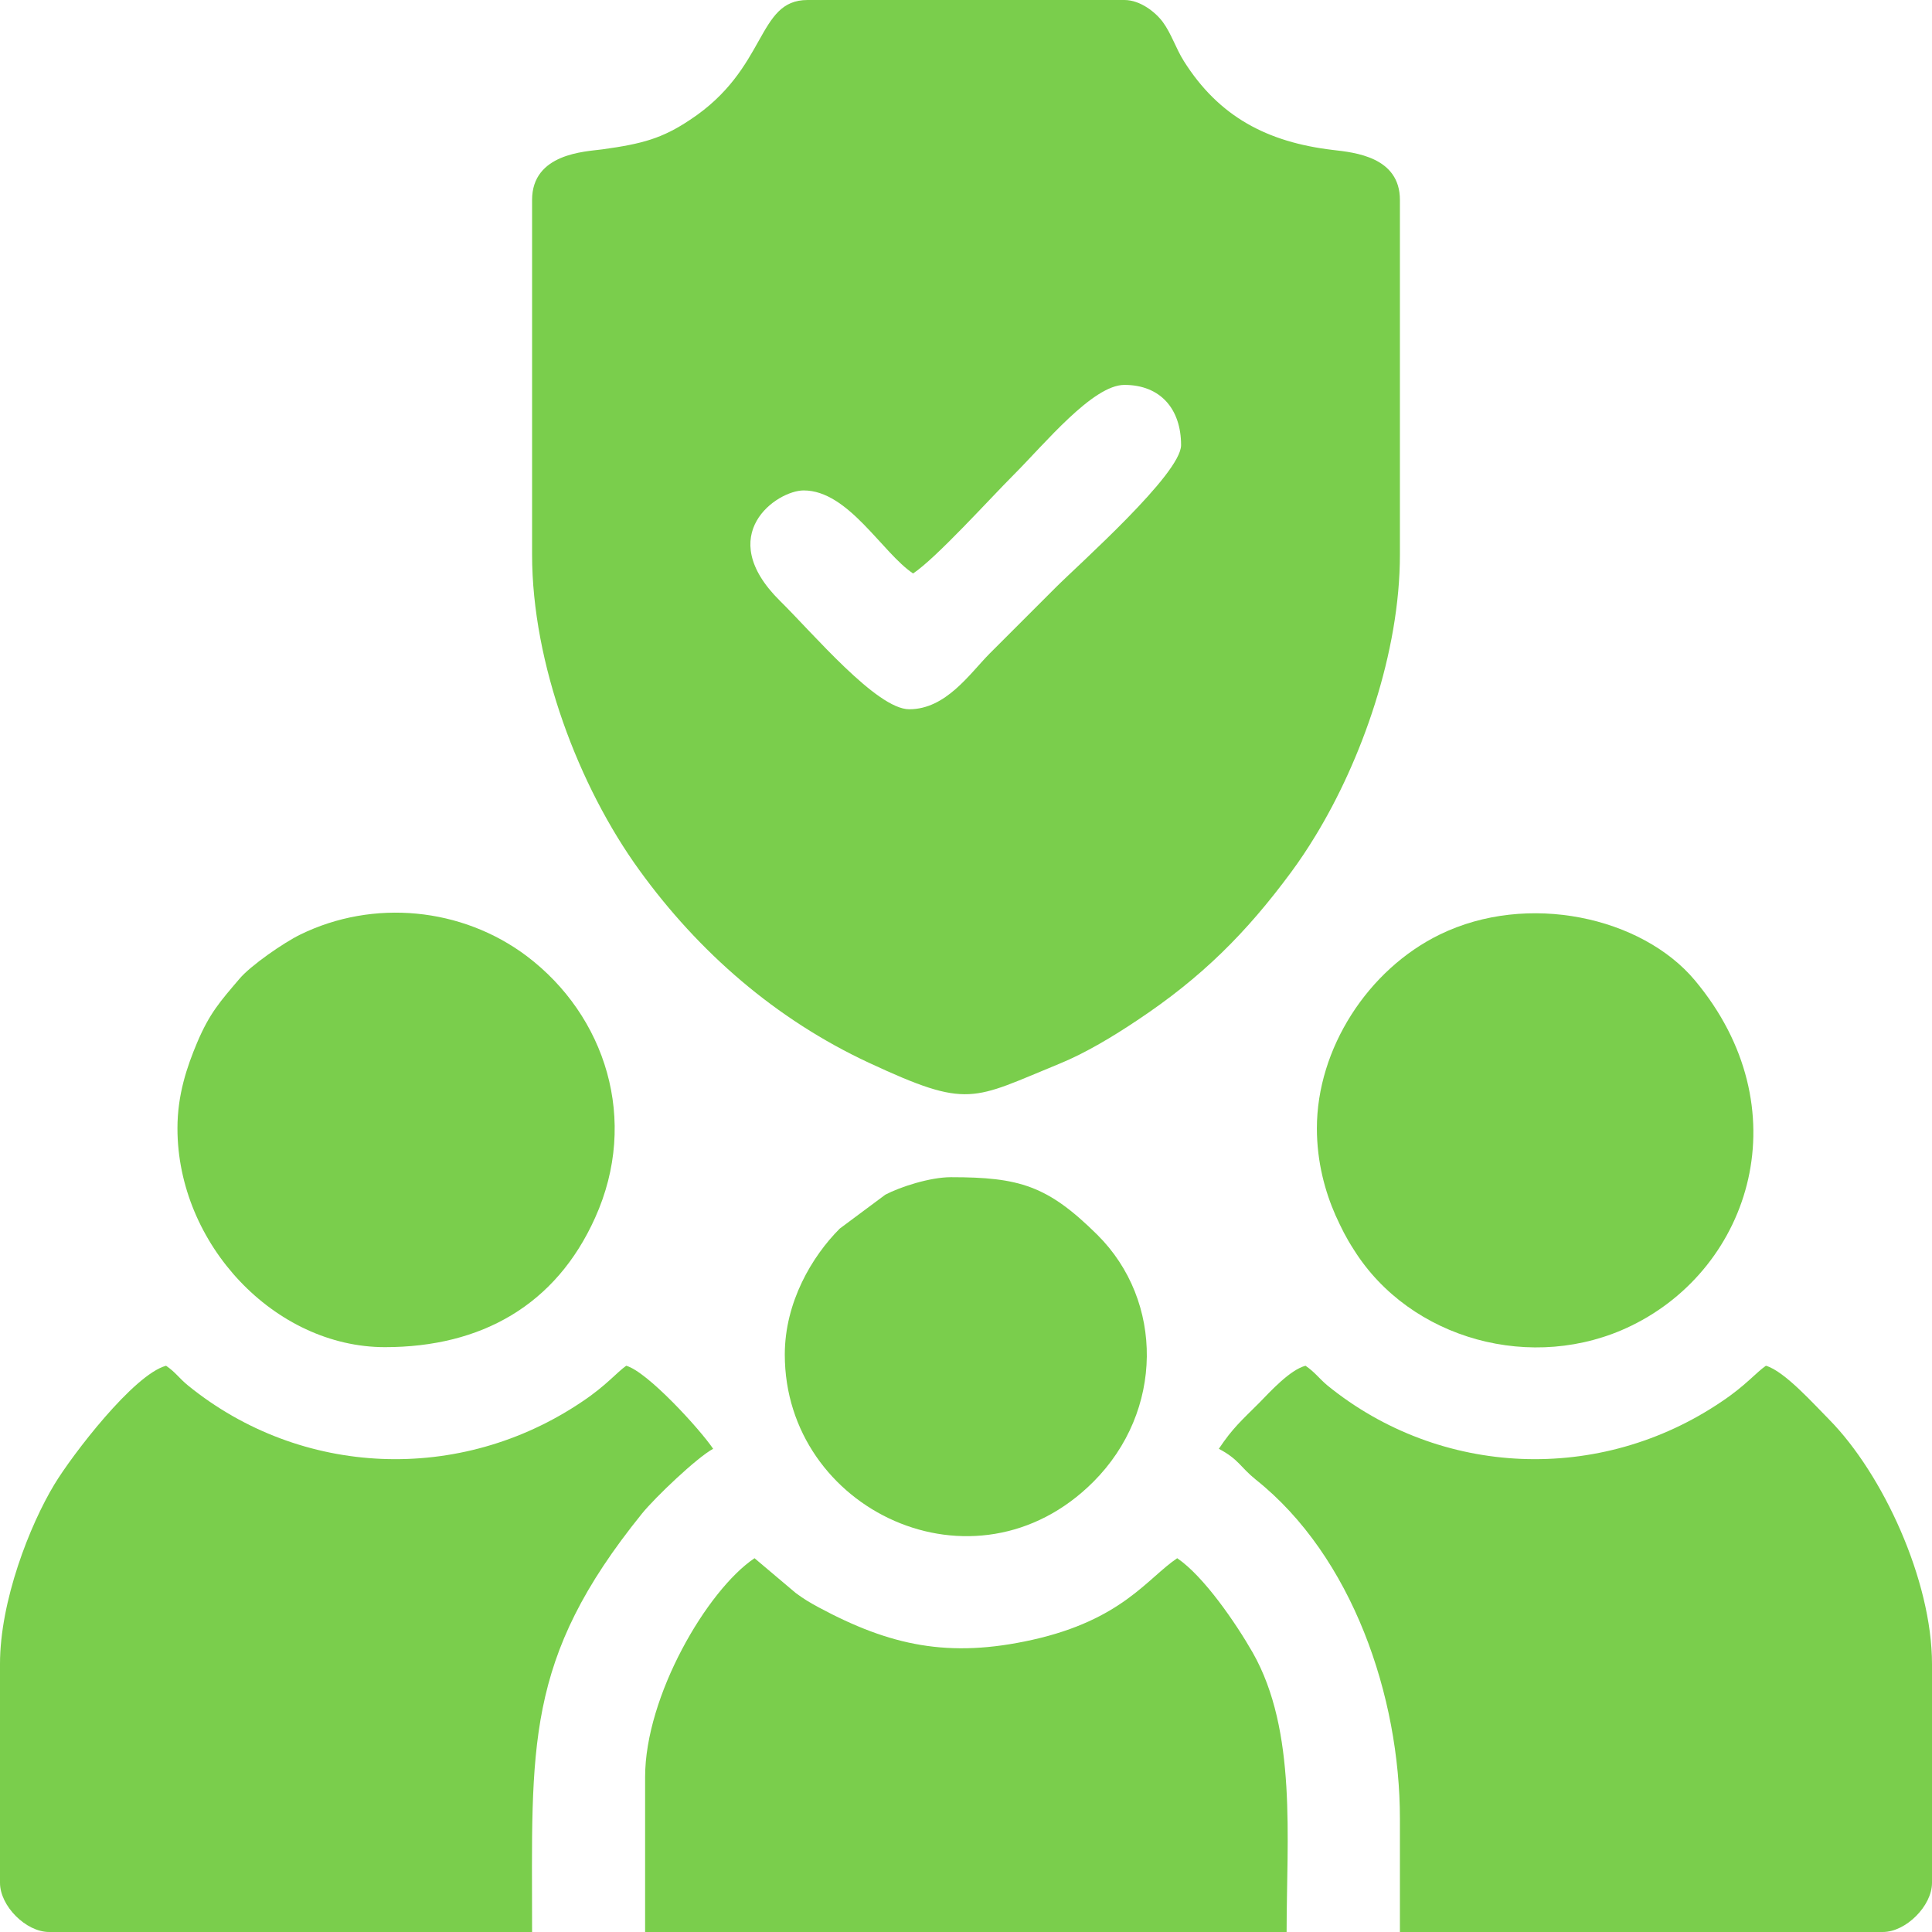
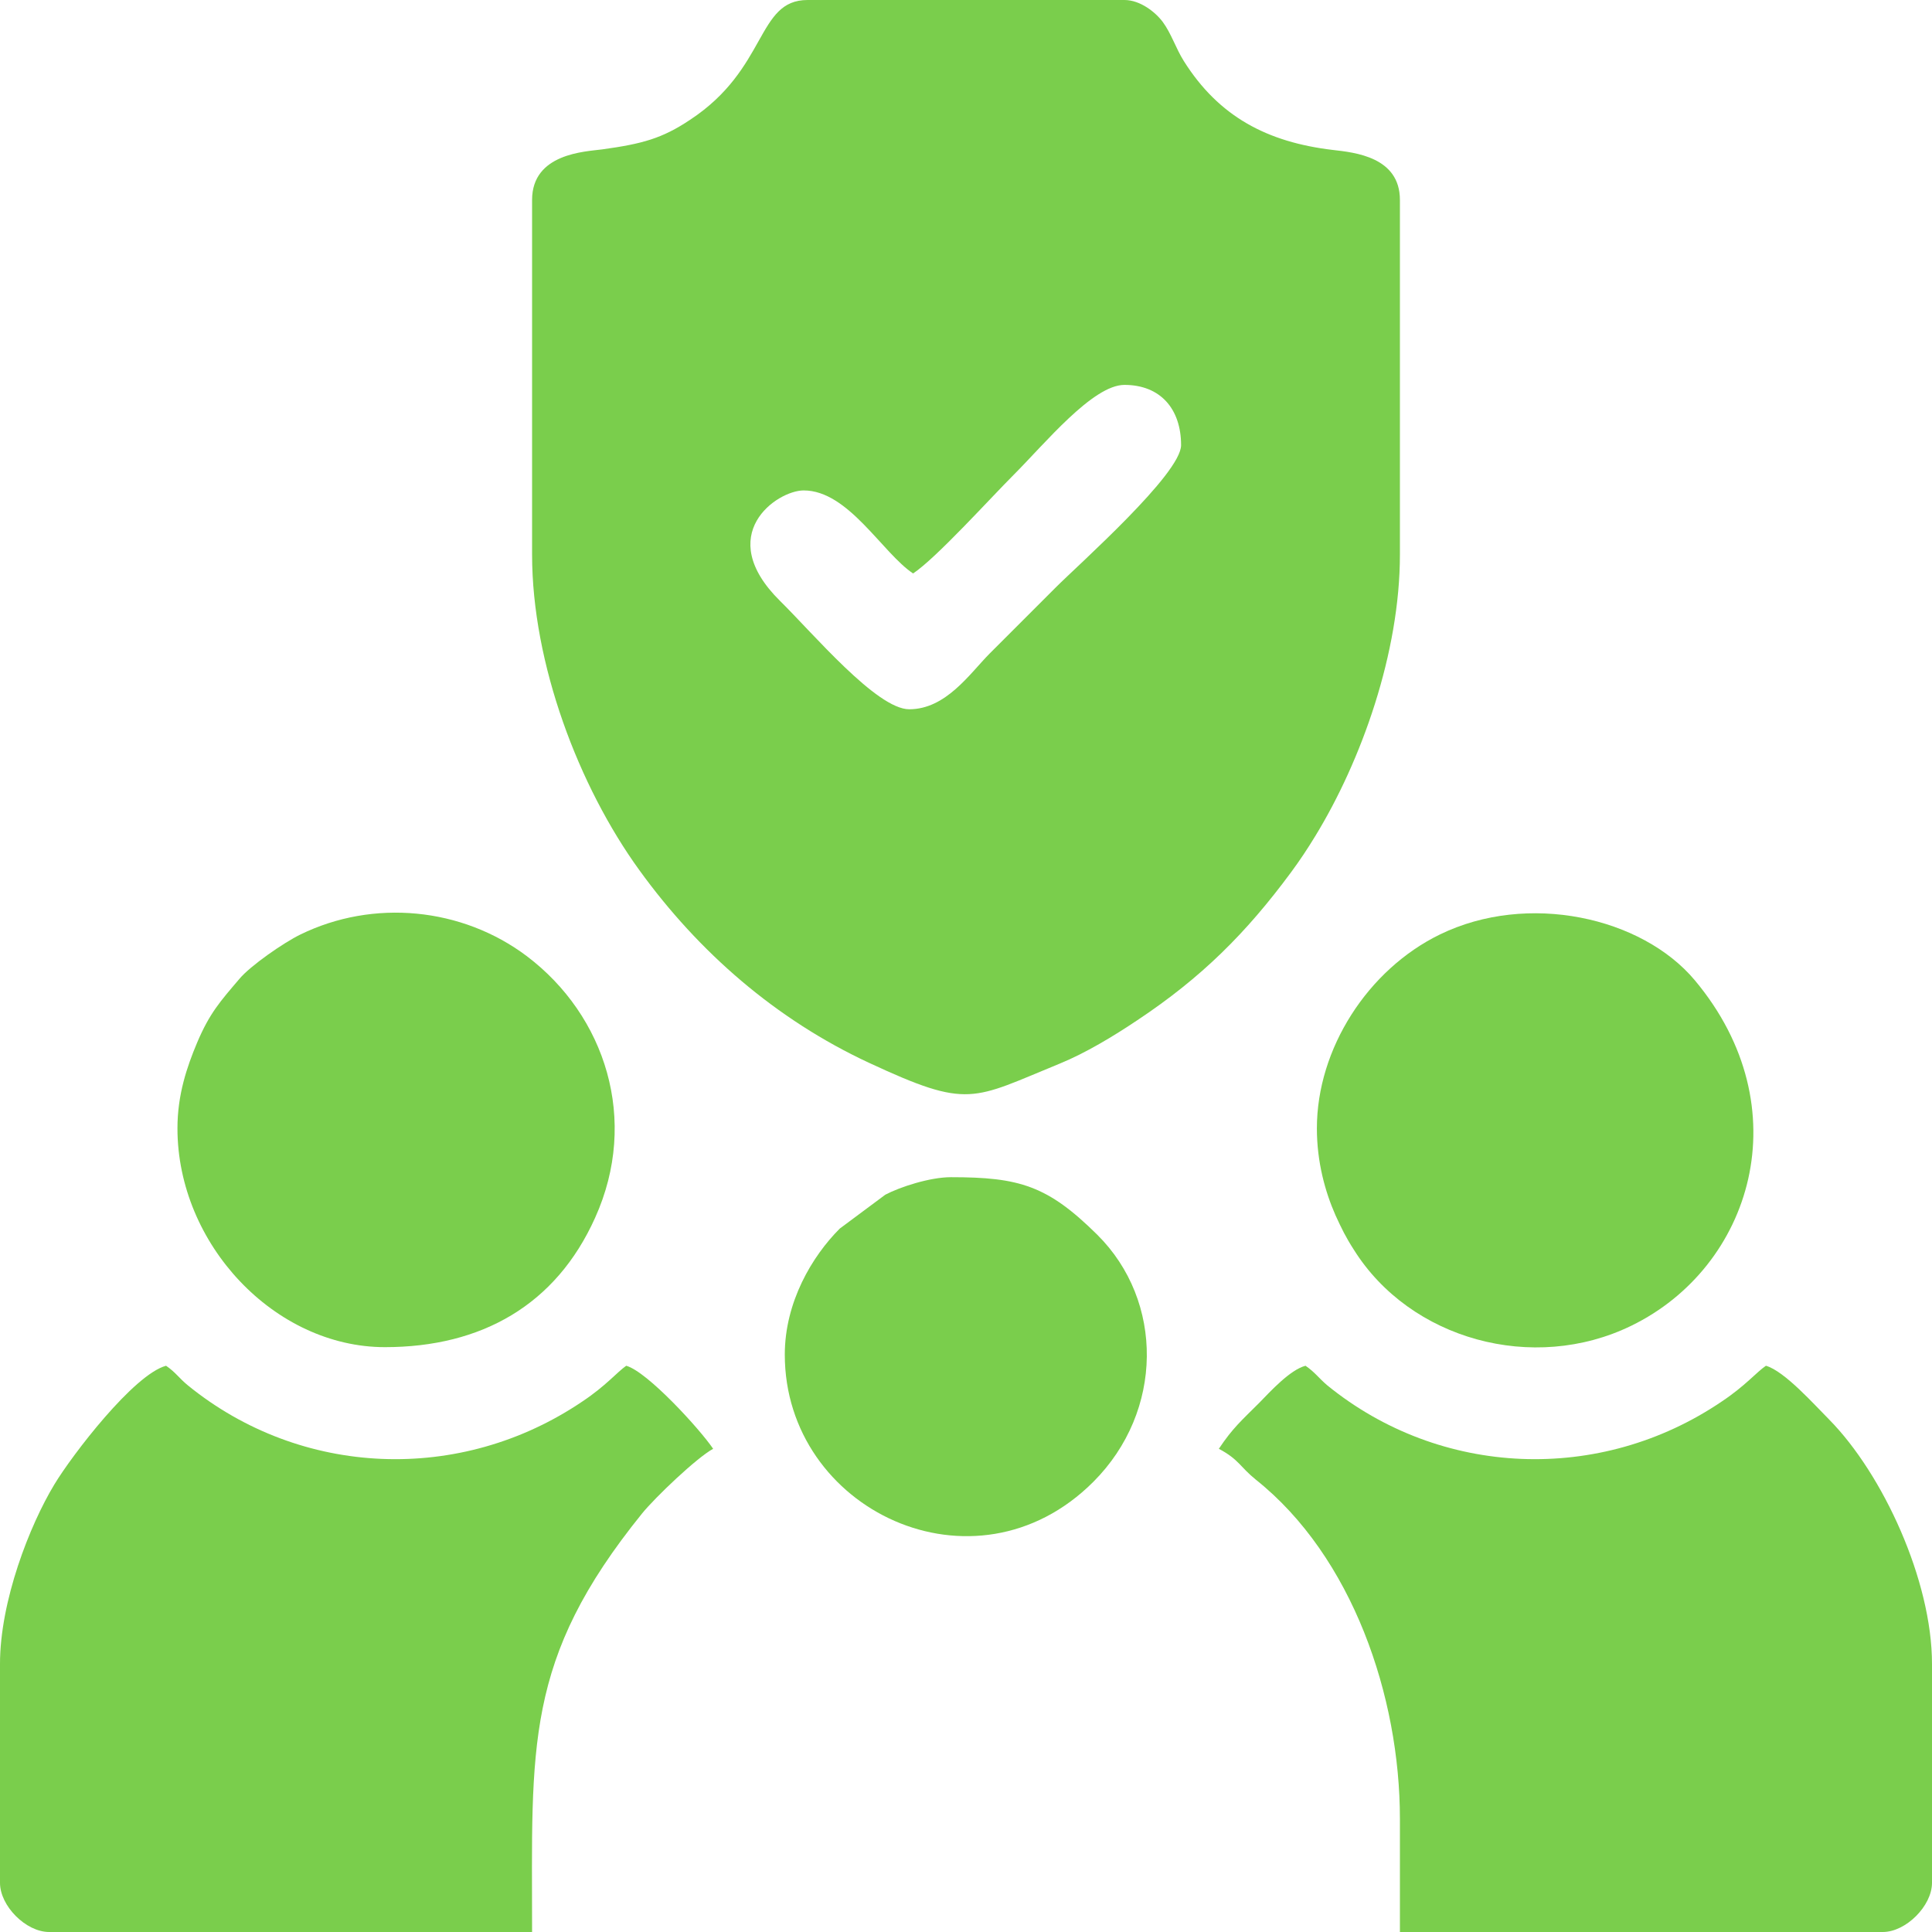
<svg xmlns="http://www.w3.org/2000/svg" xml:space="preserve" width="320px" height="320px" version="1.1" shape-rendering="geometricPrecision" text-rendering="geometricPrecision" image-rendering="optimizeQuality" fill-rule="evenodd" clip-rule="evenodd" viewBox="0 0 69.57 69.57">
  <g id="Camada_x0020_1">
    <g id="_1734137302912">
      <path fill="#7ACE4C" d="M32.74 25.54c-1.17,0 -3.47,-2.74 -4.65,-3.9 -2.42,-2.39 -0.11,-3.98 0.85,-3.98 1.61,0 2.83,2.25 3.94,2.99 0.84,-0.56 2.77,-2.7 3.63,-3.56 1.11,-1.11 2.84,-3.23 3.98,-3.23 1.29,0 2.04,0.86 2.04,2.17 0,1.03 -3.66,4.27 -4.52,5.13 -0.83,0.83 -1.55,1.55 -2.38,2.38 -0.72,0.73 -1.57,2 -2.89,2zm-13.58 -18.34l0 12.77c0,3.93 1.68,8.35 3.86,11.36 2.14,2.96 4.92,5.38 8.27,6.94 3.61,1.68 3.71,1.32 6.87,0.03 0.93,-0.38 1.94,-0.99 2.79,-1.56 2.32,-1.54 3.93,-3.15 5.54,-5.33 0.31,-0.42 0.59,-0.84 0.87,-1.3 1.67,-2.73 3.05,-6.61 3.05,-10.14l0 -12.77c0,-1.55 -1.63,-1.71 -2.41,-1.8 -2.37,-0.28 -4.11,-1.2 -5.37,-3.2 -0.29,-0.46 -0.45,-0.99 -0.76,-1.41 -0.26,-0.35 -0.81,-0.79 -1.38,-0.79l-11.41 0c-1.85,0 -1.42,2.47 -4.24,4.32 -0.99,0.66 -1.7,0.86 -3.16,1.06 -0.6,0.08 -2.52,0.14 -2.52,1.82z" />
      <path fill="#7ACE4C" d="M0 59.92l0 7.88c0,0.83 0.93,1.77 1.77,1.77l17.39 0c0,-6.68 -0.3,-9.8 3.96,-15.07 0.47,-0.58 1.97,-2.01 2.56,-2.33 -0.48,-0.71 -2.37,-2.78 -3.13,-2.99 -0.33,0.23 -0.73,0.72 -1.57,1.28 -4.41,2.99 -10.15,2.73 -14.21,-0.57 -0.33,-0.27 -0.44,-0.47 -0.79,-0.71 -1.16,0.31 -3.38,3.21 -4.02,4.27 -0.89,1.47 -1.96,4.2 -1.96,6.47z" />
      <path fill="#7ACE4C" d="M43.89 52.17c0.73,0.39 0.75,0.64 1.33,1.11 3.48,2.77 5.19,7.81 5.19,12.21l0 4.08 17.39 0c0.83,0 1.77,-0.94 1.77,-1.77l0 -7.88c0,-3.01 -1.77,-6.84 -3.7,-8.8 -0.52,-0.52 -1.61,-1.75 -2.28,-1.94 -0.34,0.23 -0.74,0.72 -1.58,1.28 -4.4,2.99 -10.15,2.73 -14.21,-0.57 -0.32,-0.27 -0.44,-0.47 -0.79,-0.71 -0.56,0.15 -1.26,0.92 -1.66,1.33 -0.64,0.64 -0.96,0.91 -1.46,1.66z" />
-       <path fill="#7ACE4C" d="M23.23 63.99l0 5.58 23.1 0c0,-3.38 0.38,-7.24 -1.22,-10.06 -0.6,-1.05 -1.76,-2.75 -2.72,-3.4 -1.08,0.73 -1.99,2.22 -5.22,2.94 -3.01,0.67 -5.12,0.21 -7.69,-1.17 -0.33,-0.18 -0.52,-0.29 -0.83,-0.52l-1.48 -1.25c-1.71,1.15 -3.94,4.97 -3.94,7.88z" />
      <path fill="#7ACE4C" d="M47.42 40.63c0,1.22 0.3,2.29 0.67,3.13 0.22,0.48 0.37,0.79 0.66,1.24 2.03,3.24 6.46,4.46 9.99,2.74 4.34,-2.11 6.13,-7.85 2.29,-12.44 -1.91,-2.28 -6.02,-3.19 -9.18,-1.65 -2.59,1.26 -4.43,4.11 -4.43,6.98z" />
      <path fill="#7ACE4C" d="M6.39 40.63c0,4.17 3.5,7.88 7.47,7.88 3.48,0 6.16,-1.52 7.57,-4.66 1.59,-3.52 0.37,-7.28 -2.46,-9.42 -2.34,-1.76 -5.53,-2.06 -8.15,-0.78 -0.6,0.29 -1.81,1.13 -2.2,1.6 -0.69,0.81 -1.07,1.23 -1.52,2.29 -0.37,0.88 -0.71,1.88 -0.71,3.09z" />
      <path fill="#7ACE4C" d="M28.26 48.78c0,5.59 6.84,8.85 11.11,4.58 2.54,-2.54 2.55,-6.51 0.14,-8.9 -1.79,-1.77 -2.8,-2.07 -5.27,-2.07 -0.75,0 -1.83,0.35 -2.36,0.63l-1.64 1.22c-1,1 -1.98,2.65 -1.98,4.54z" />
    </g>
  </g>
</svg>